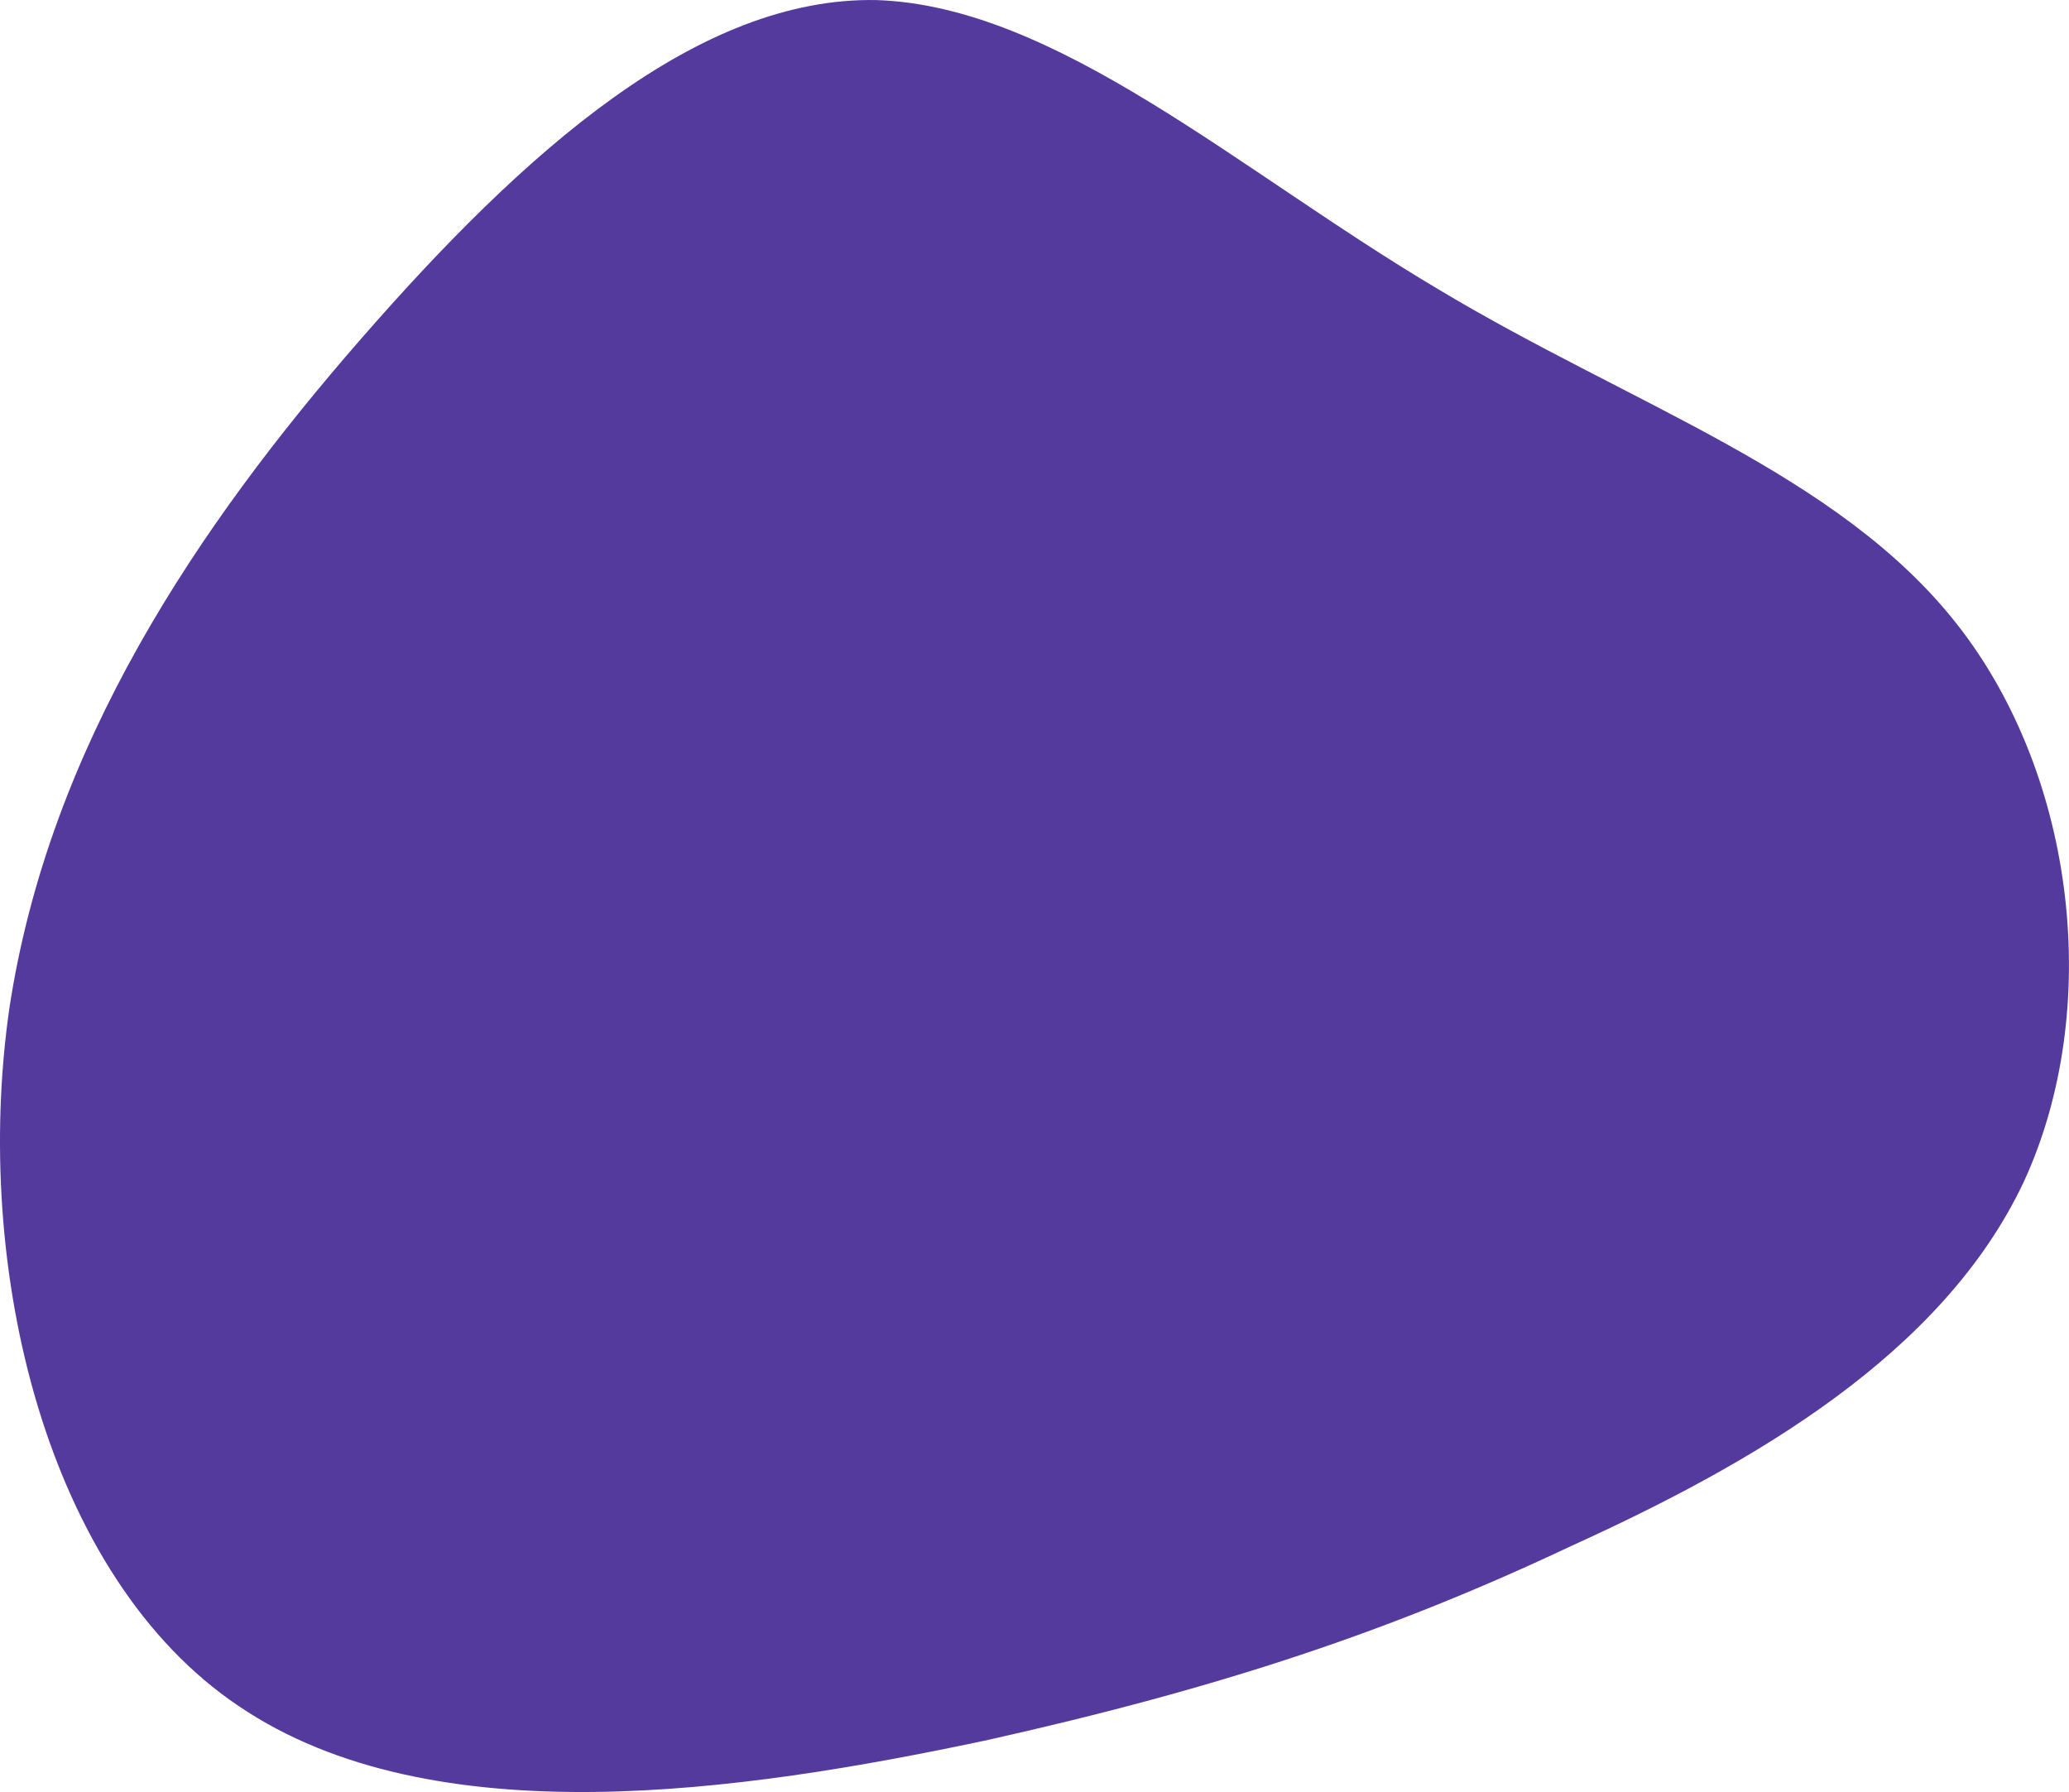
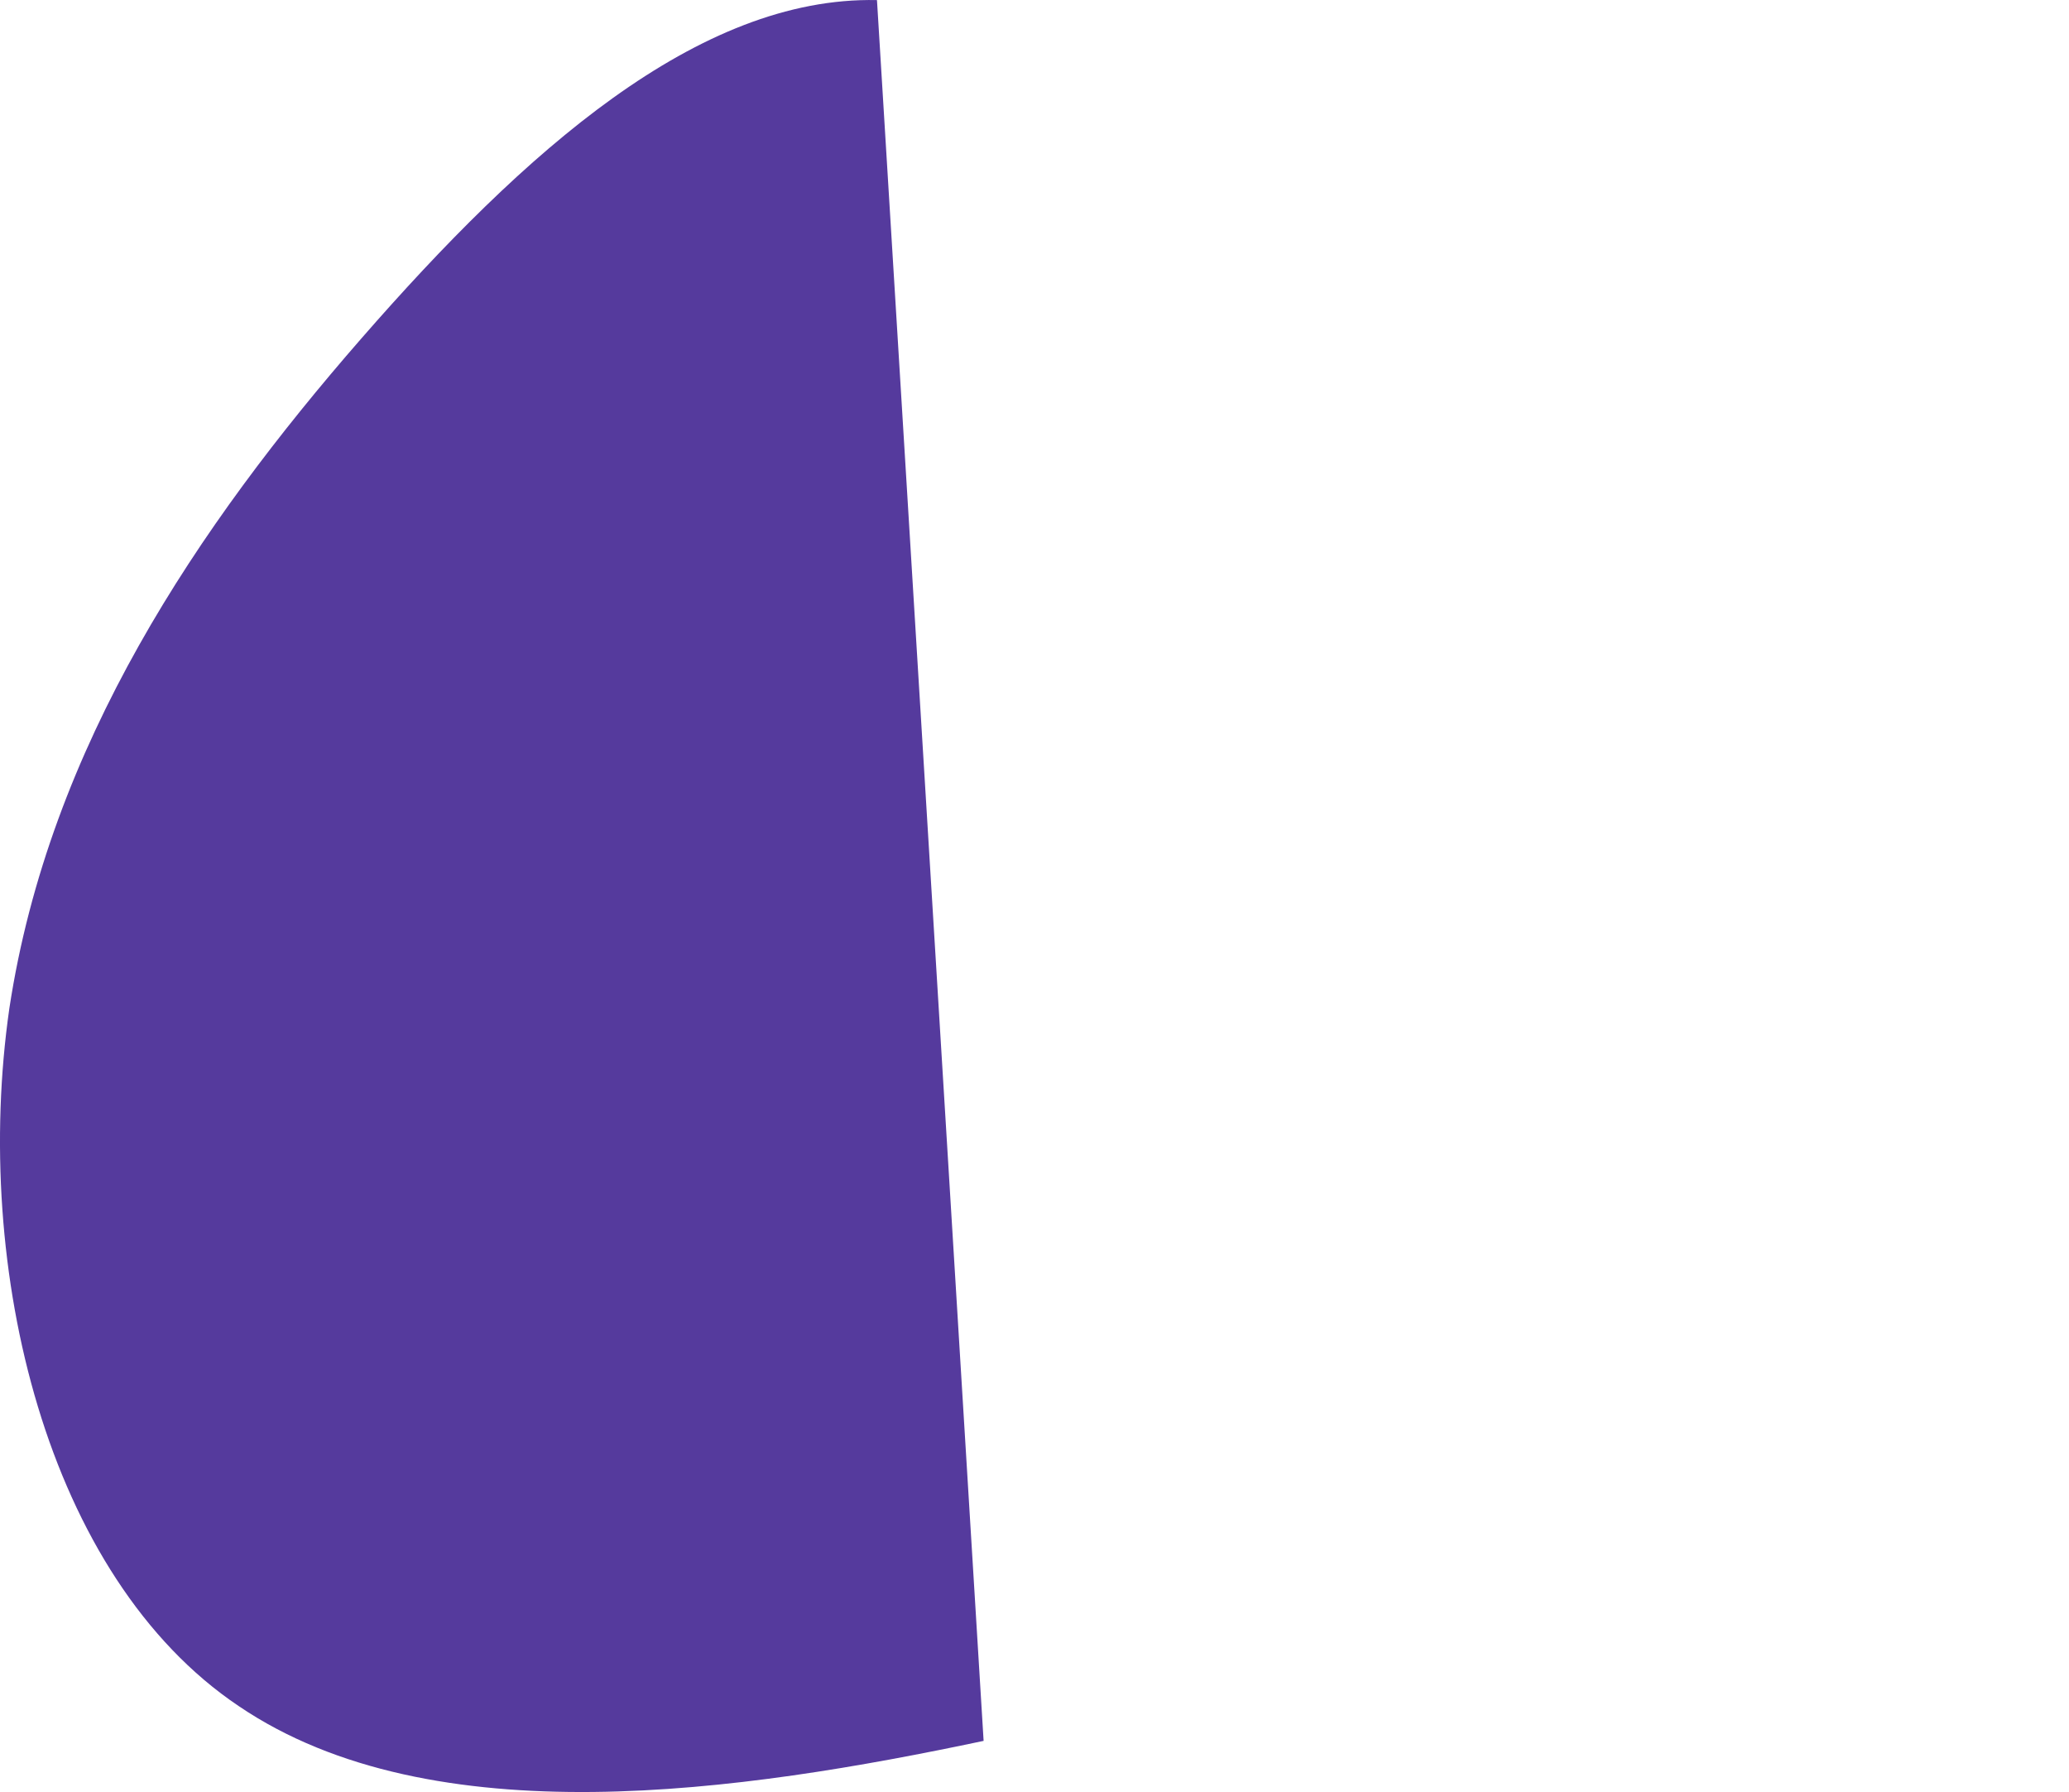
<svg xmlns="http://www.w3.org/2000/svg" id="Layer_2" viewBox="0 0 477.3 413.35">
  <defs>
    <style>.cls-1{fill:#553a9d;}</style>
  </defs>
  <g id="Layer_1-2">
-     <path id="Path_1108" class="cls-1" d="M226.91,401.55c-55.71,11.77-127.08,22.32-171.83-8.02C10.71,363.75-6.48,292.72,2.16,232.58c9.2-60.5,43.49-111.27,81.15-154.45S161.07-.86,202.31,.02c41.62,1.45,83.46,39.38,129.29,66.58,44.91,26.99,92.51,42.46,119.97,77.52,27.47,35.06,33.51,88.92,15.34,128.39-18.71,39.83-62.56,65.05-104.23,83.99-41.3,19.5-80.44,32.72-135.78,45.06Z" />
+     <path id="Path_1108" class="cls-1" d="M226.91,401.55c-55.71,11.77-127.08,22.32-171.83-8.02C10.71,363.75-6.48,292.72,2.16,232.58c9.2-60.5,43.49-111.27,81.15-154.45S161.07-.86,202.31,.02Z" />
  </g>
</svg>